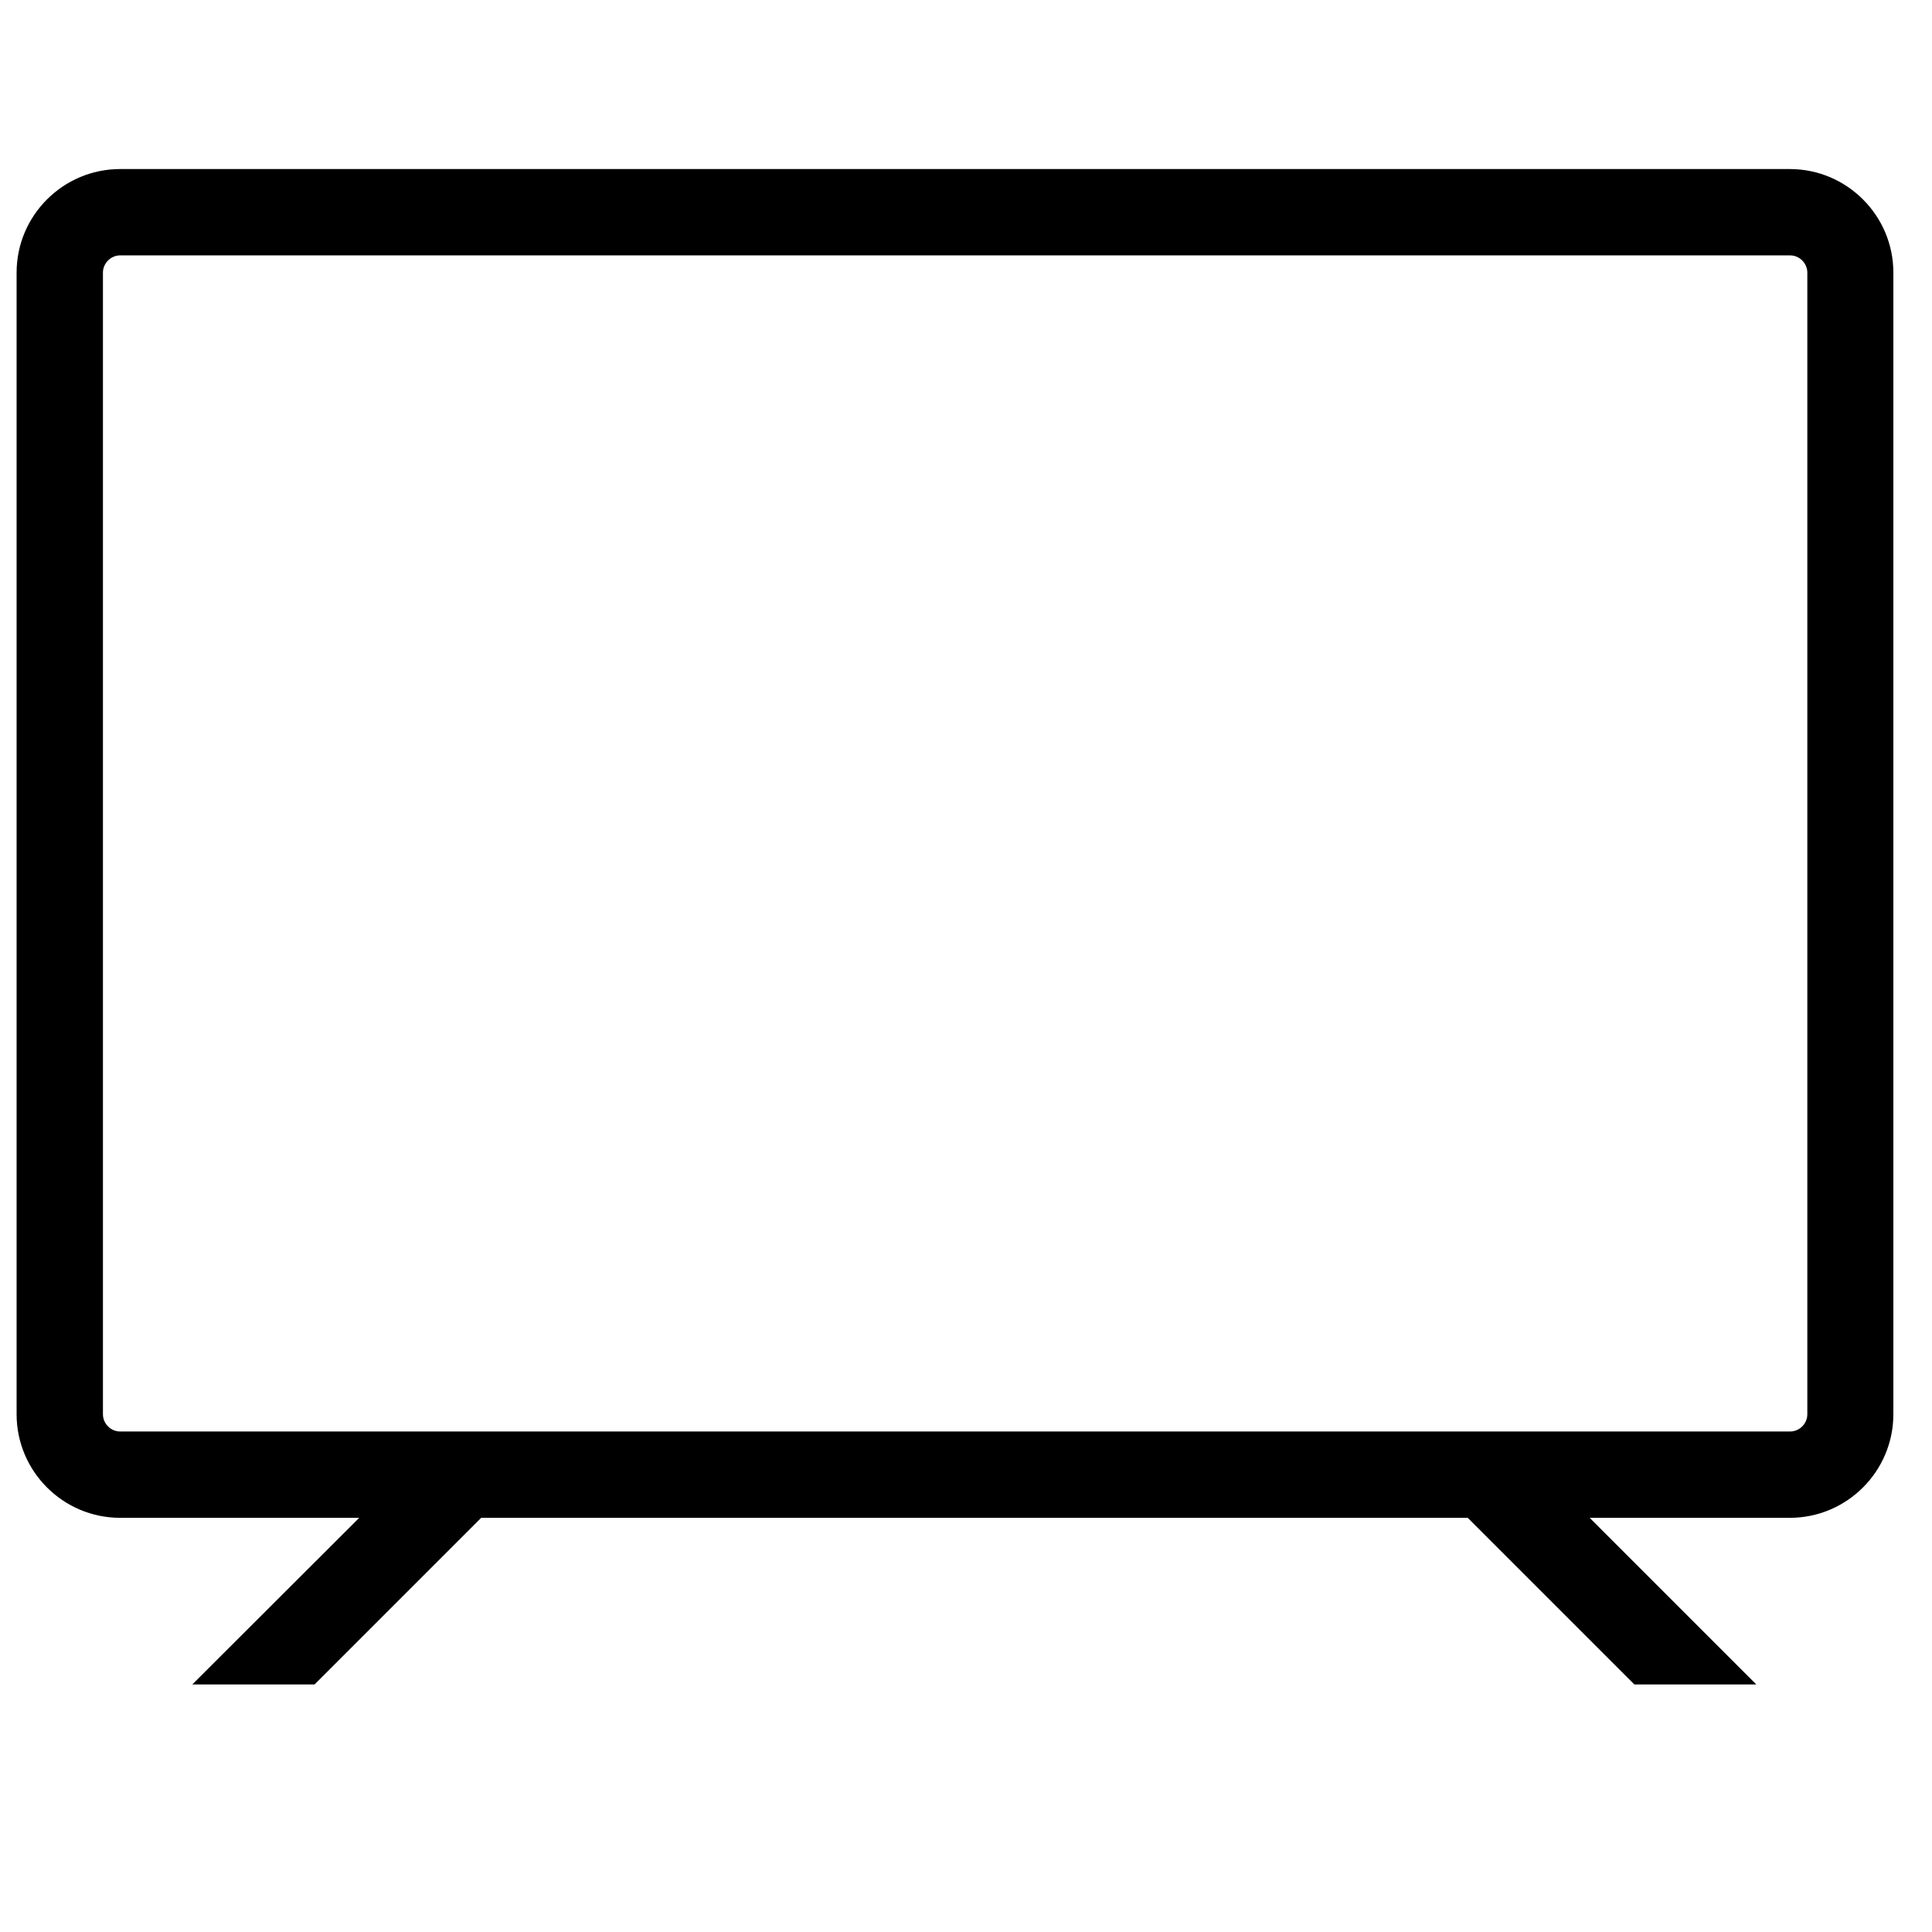
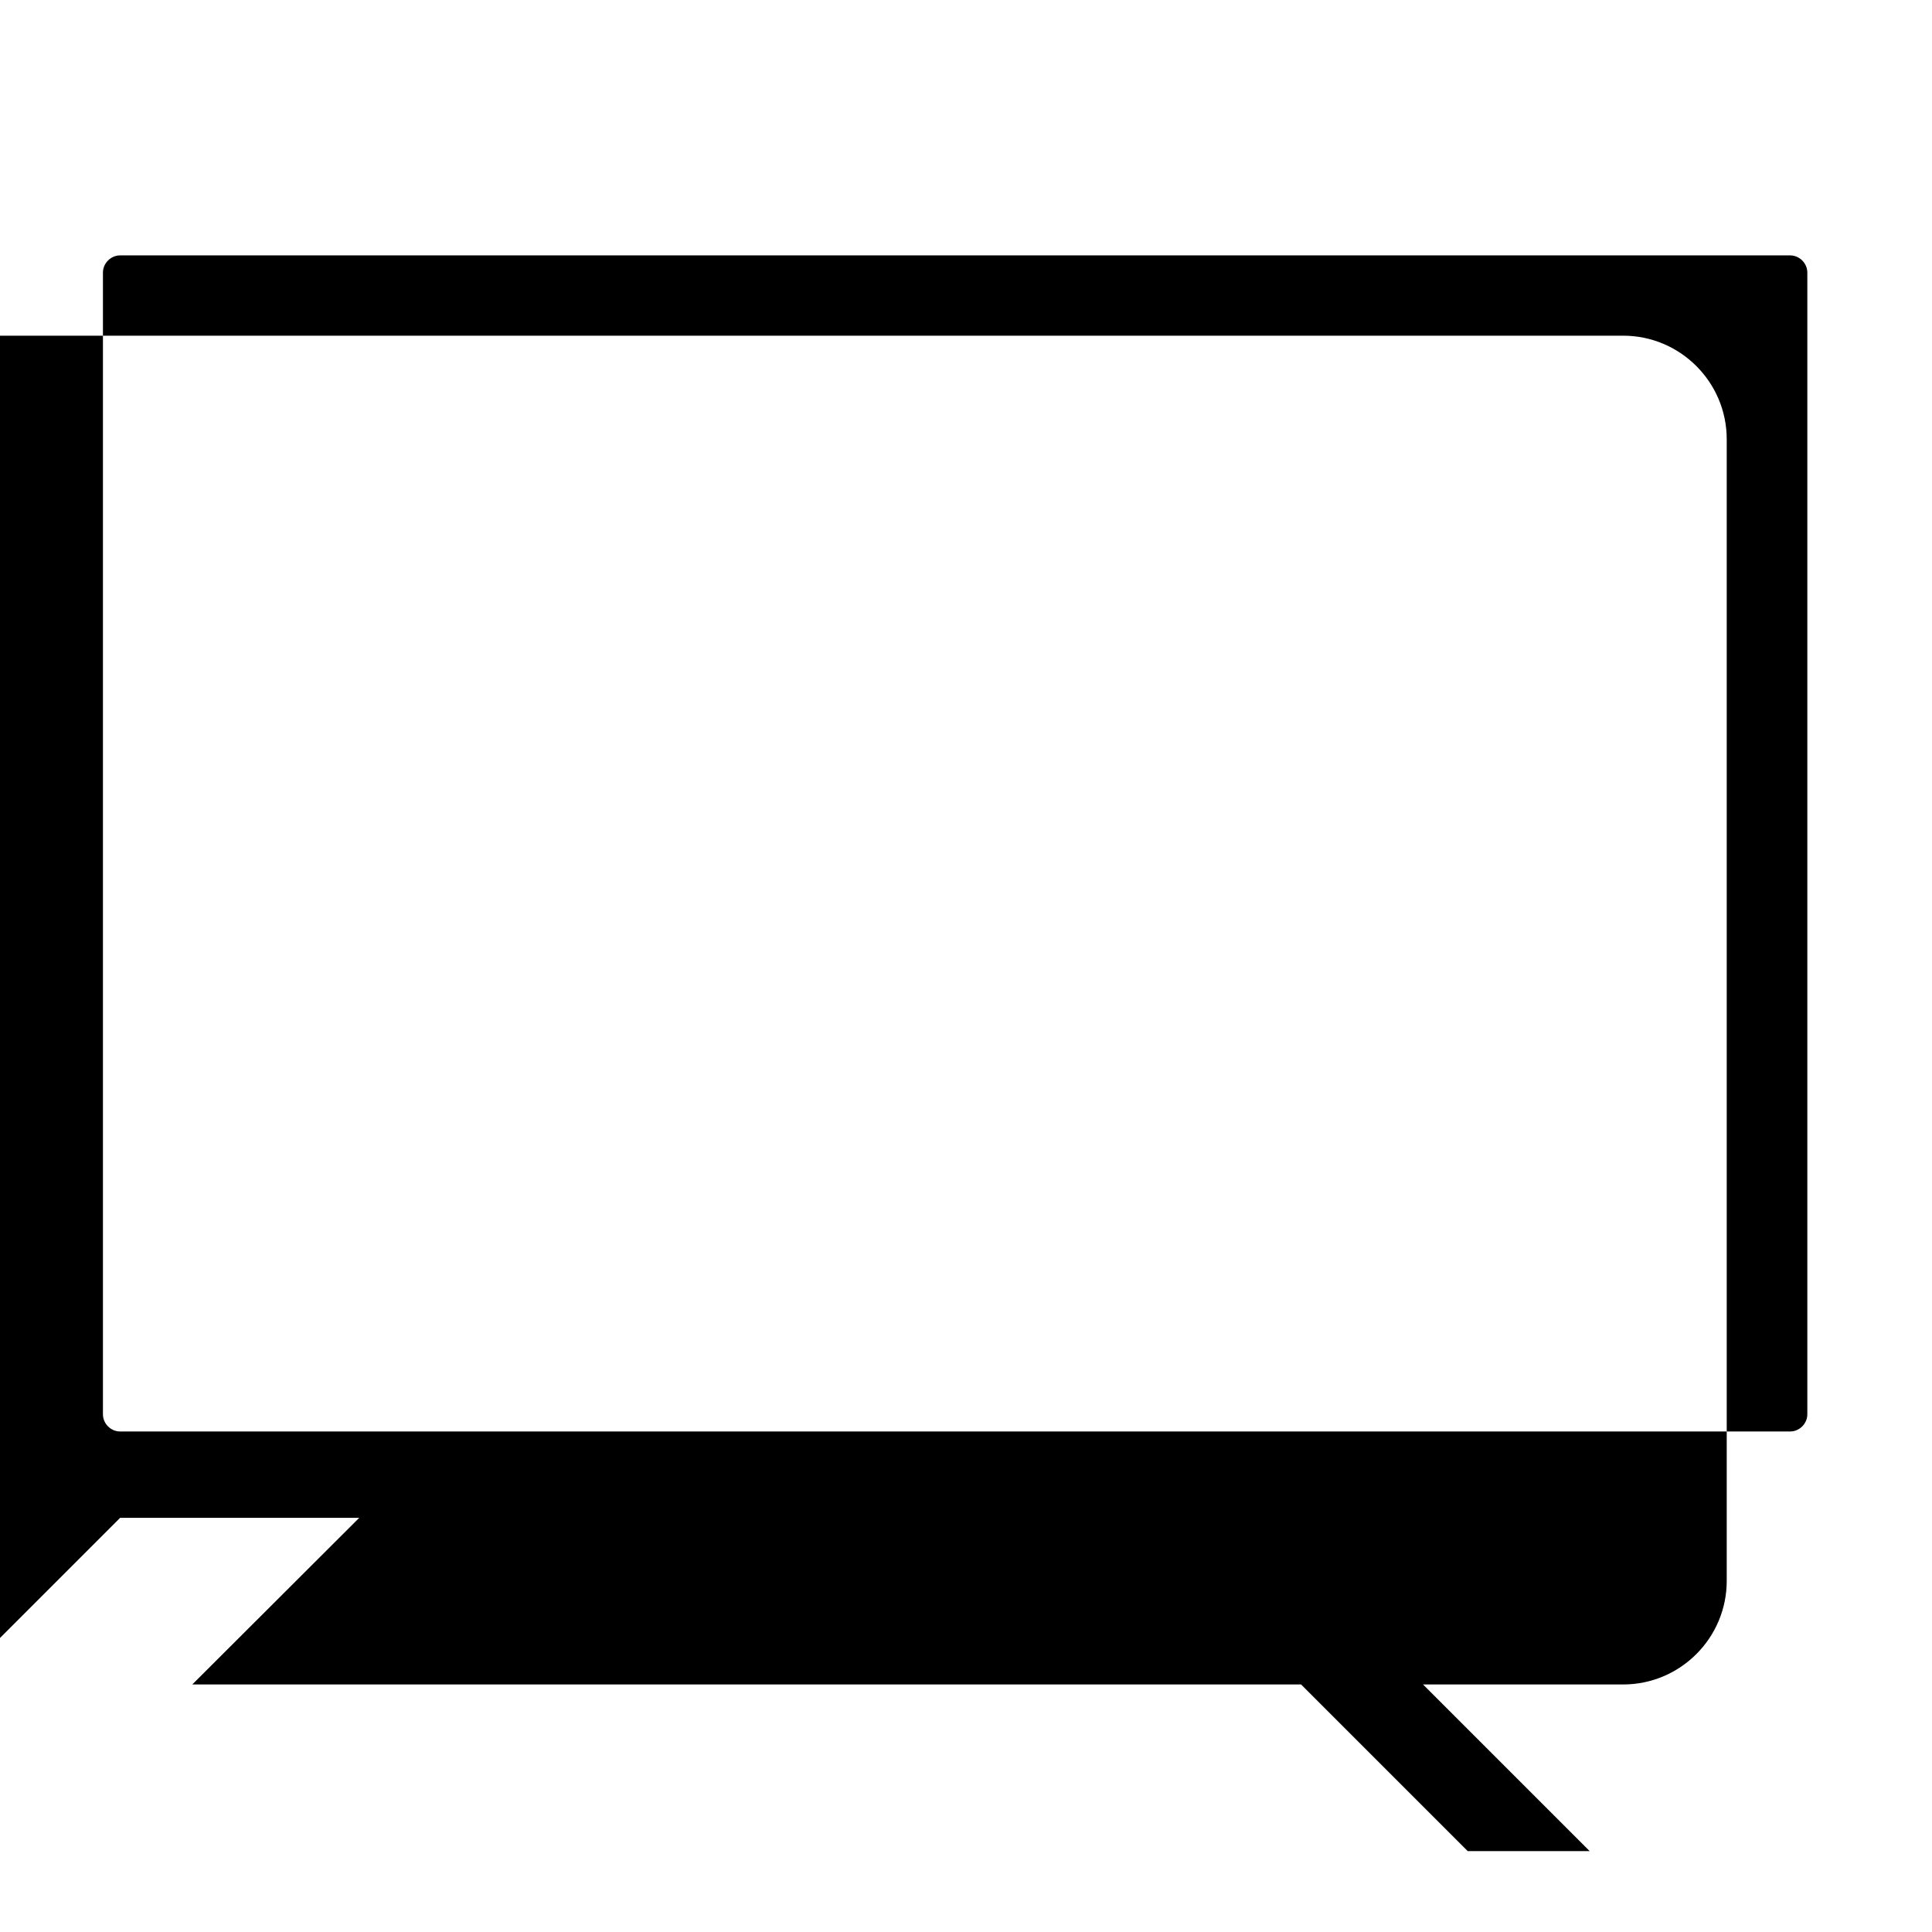
<svg xmlns="http://www.w3.org/2000/svg" id="Layer_1" height="512" viewBox="0 0 64 64" width="512">
  <g>
-     <path d="m3.98 50.28h7.92l-5.53 5.52h4.05l5.52-5.52h32.68l5.52 5.52h4.04l-5.52-5.52h6.63c1.89 0 3.43-1.54 3.43-3.43v-37.82c0-1.89-1.54-3.43-3.43-3.43h-55.31c-1.89 0-3.43 1.54-3.43 3.43v37.82c0 1.89 1.54 3.43 3.43 3.43zm-.57-41.25c0-.31.26-.57.57-.57h55.32c.31 0 .57.26.57.57v37.82c0 .31-.26.57-.57.57h-55.32c-.31 0-.57-.26-.57-.57z" />
+     <path d="m3.98 50.28h7.92l-5.53 5.52h4.05h32.68l5.52 5.52h4.04l-5.52-5.52h6.63c1.89 0 3.43-1.54 3.43-3.43v-37.82c0-1.89-1.54-3.43-3.43-3.43h-55.31c-1.89 0-3.43 1.54-3.43 3.43v37.82c0 1.89 1.54 3.43 3.43 3.43zm-.57-41.25c0-.31.26-.57.57-.57h55.32c.31 0 .57.26.57.57v37.82c0 .31-.26.57-.57.57h-55.32c-.31 0-.57-.26-.57-.57z" />
  </g>
</svg>